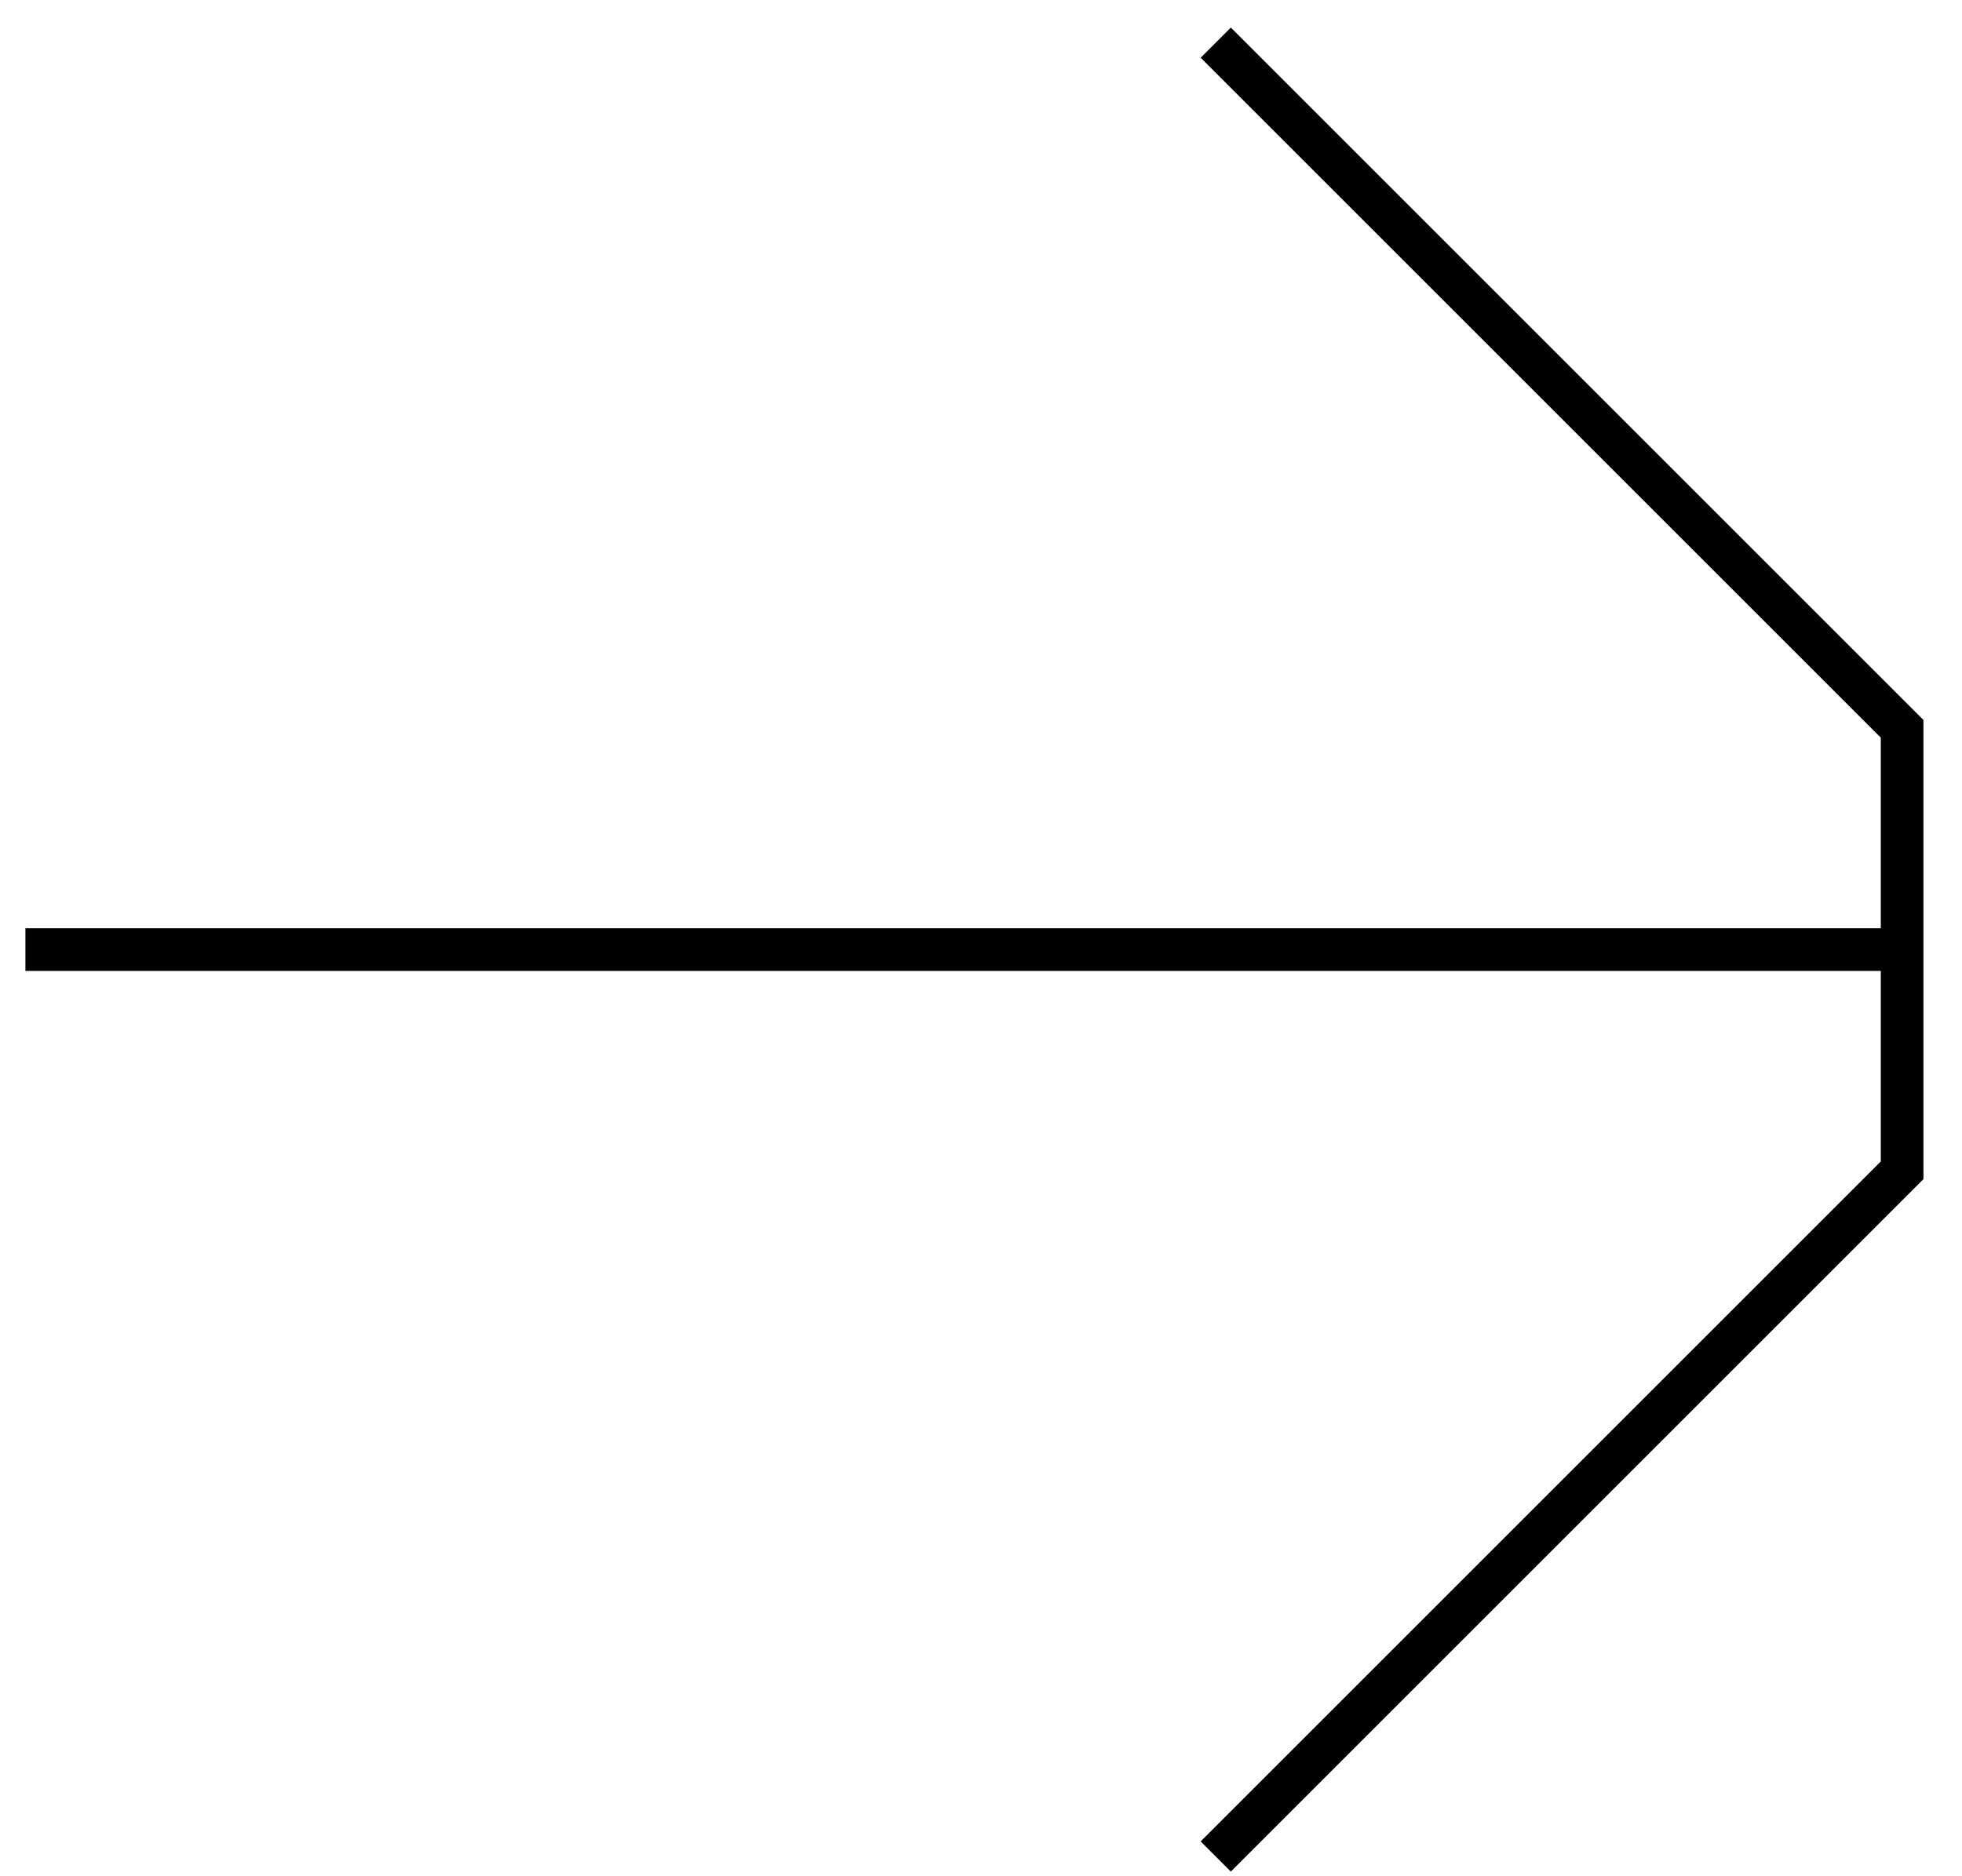
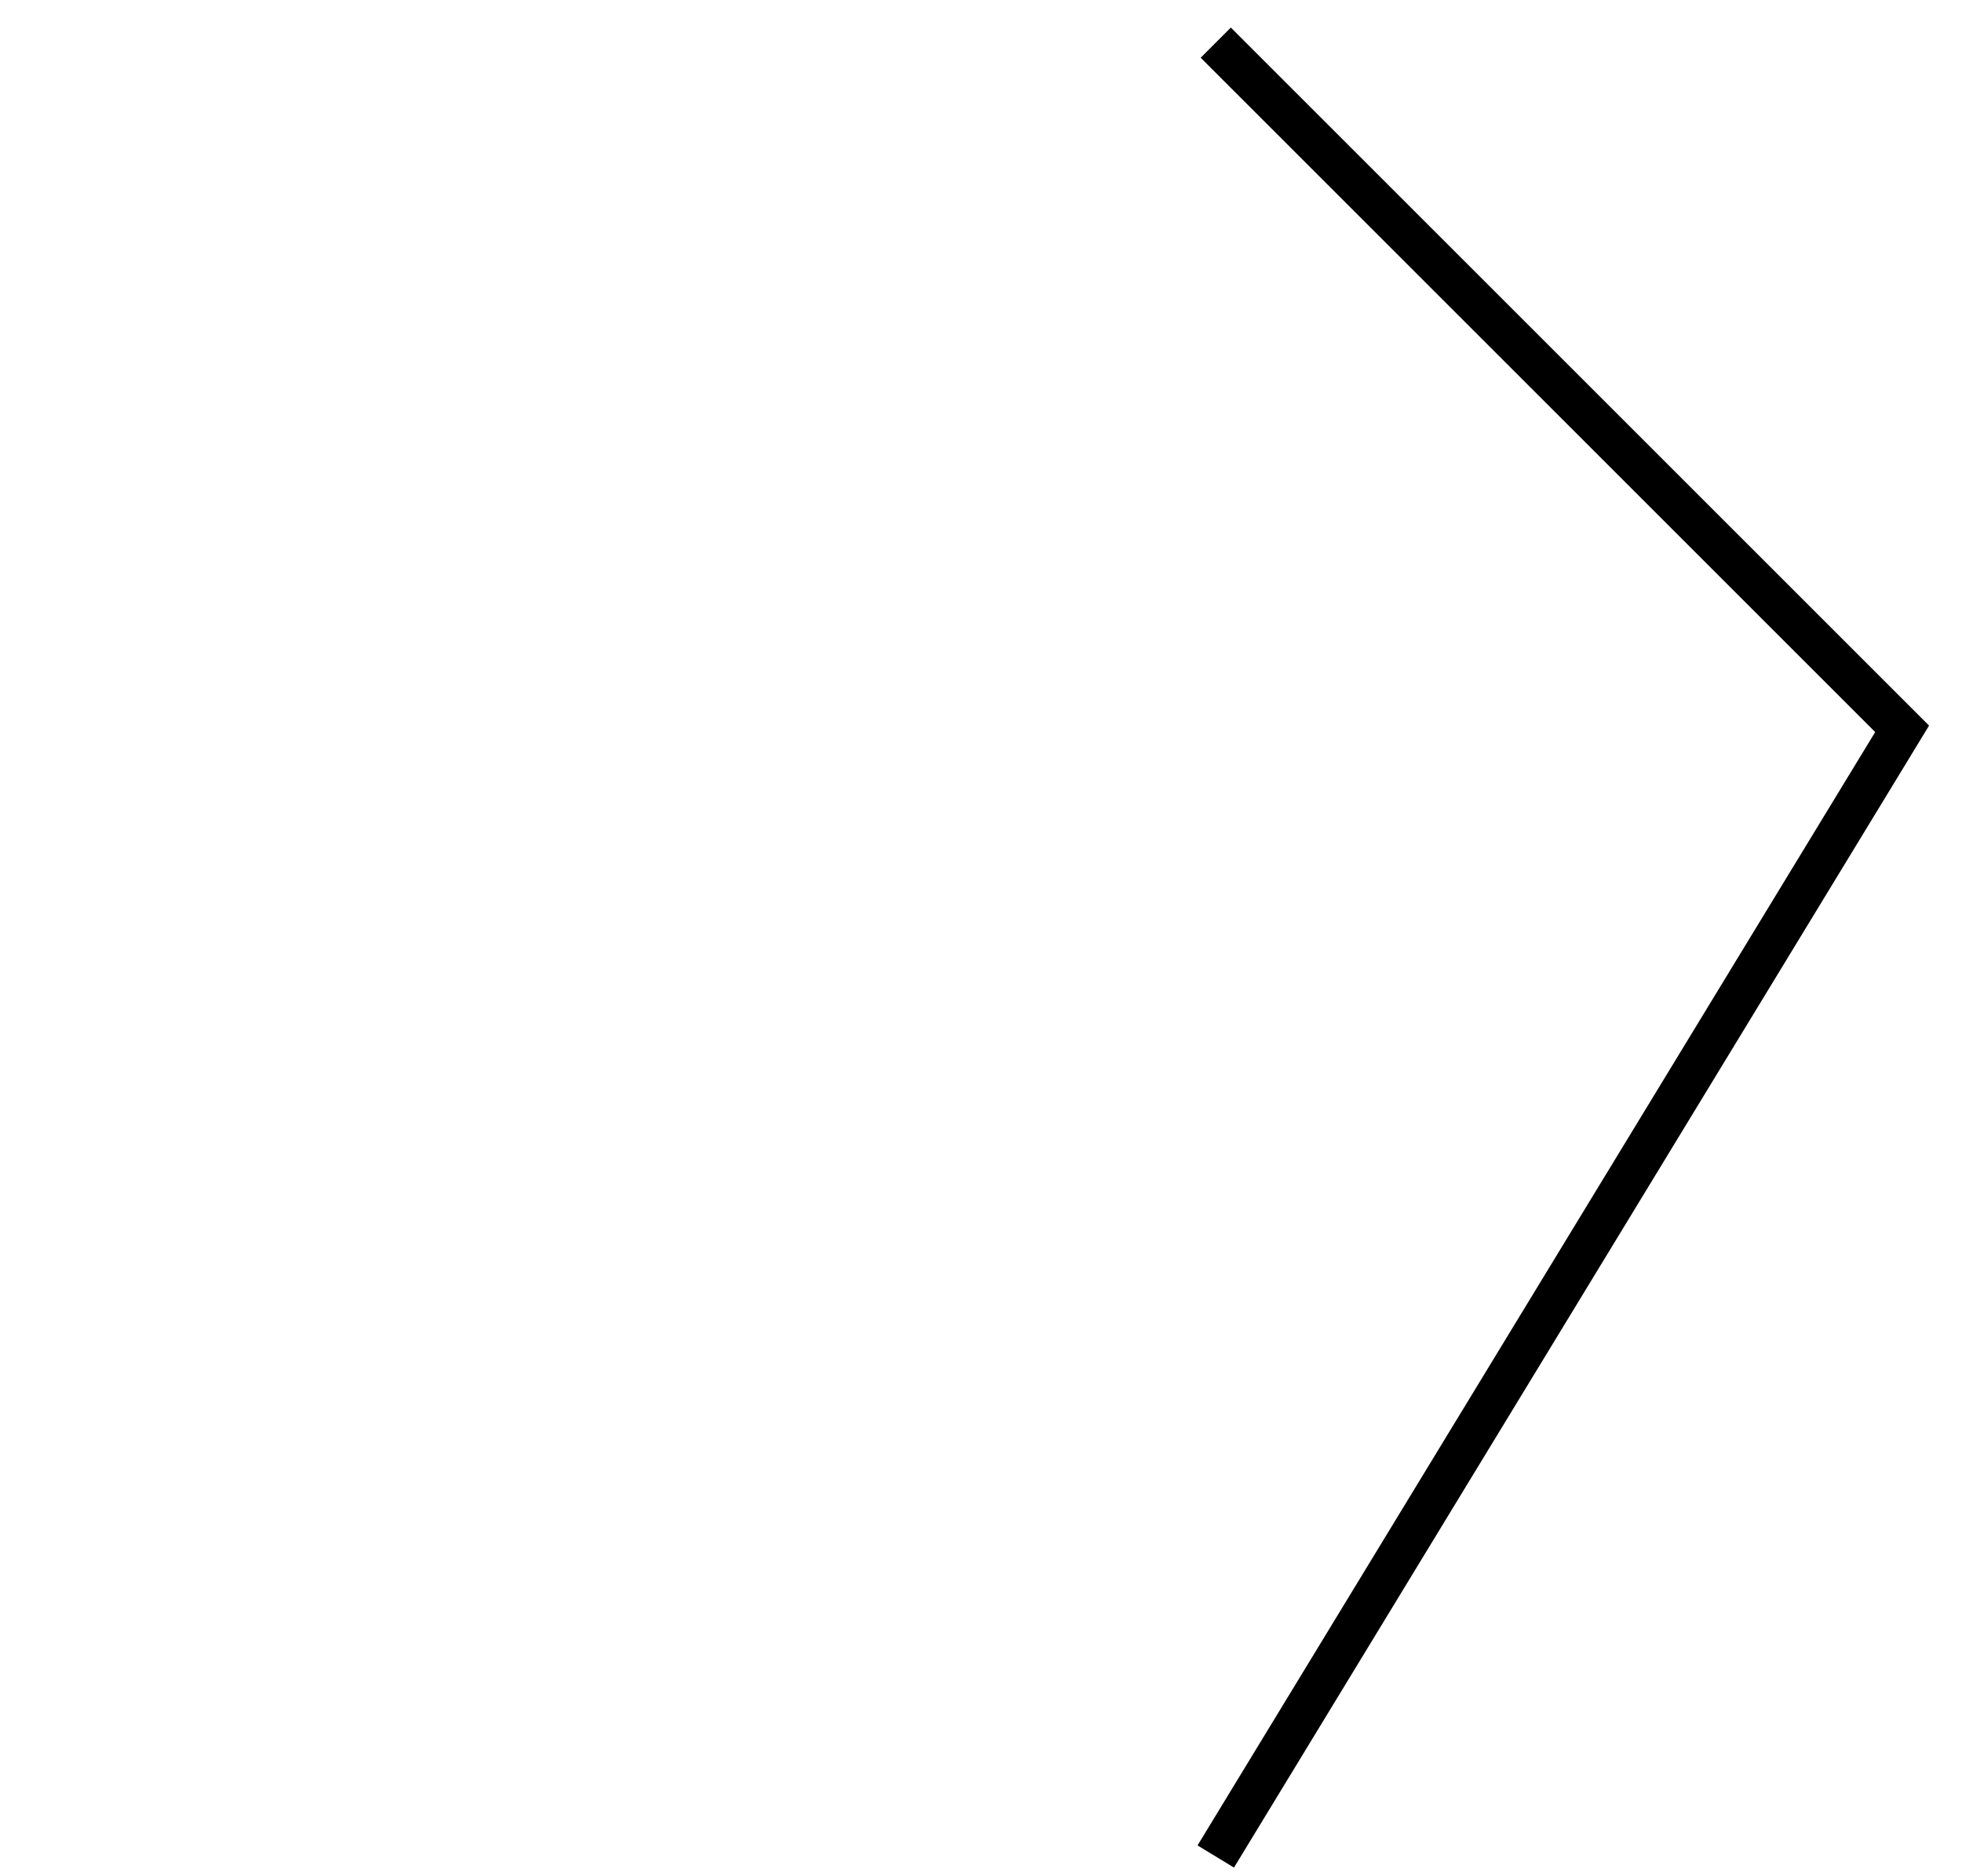
<svg xmlns="http://www.w3.org/2000/svg" width="46" height="44" viewBox="0 0 46 44" fill="none">
-   <path d="M28.504 1L44.596 17.092L44.596 27.445L28.504 43.537" stroke="black" />
-   <path d="M44.483 22.269L0.596 22.269" stroke="black" />
+   <path d="M28.504 1L44.596 17.092L28.504 43.537" stroke="black" />
</svg>